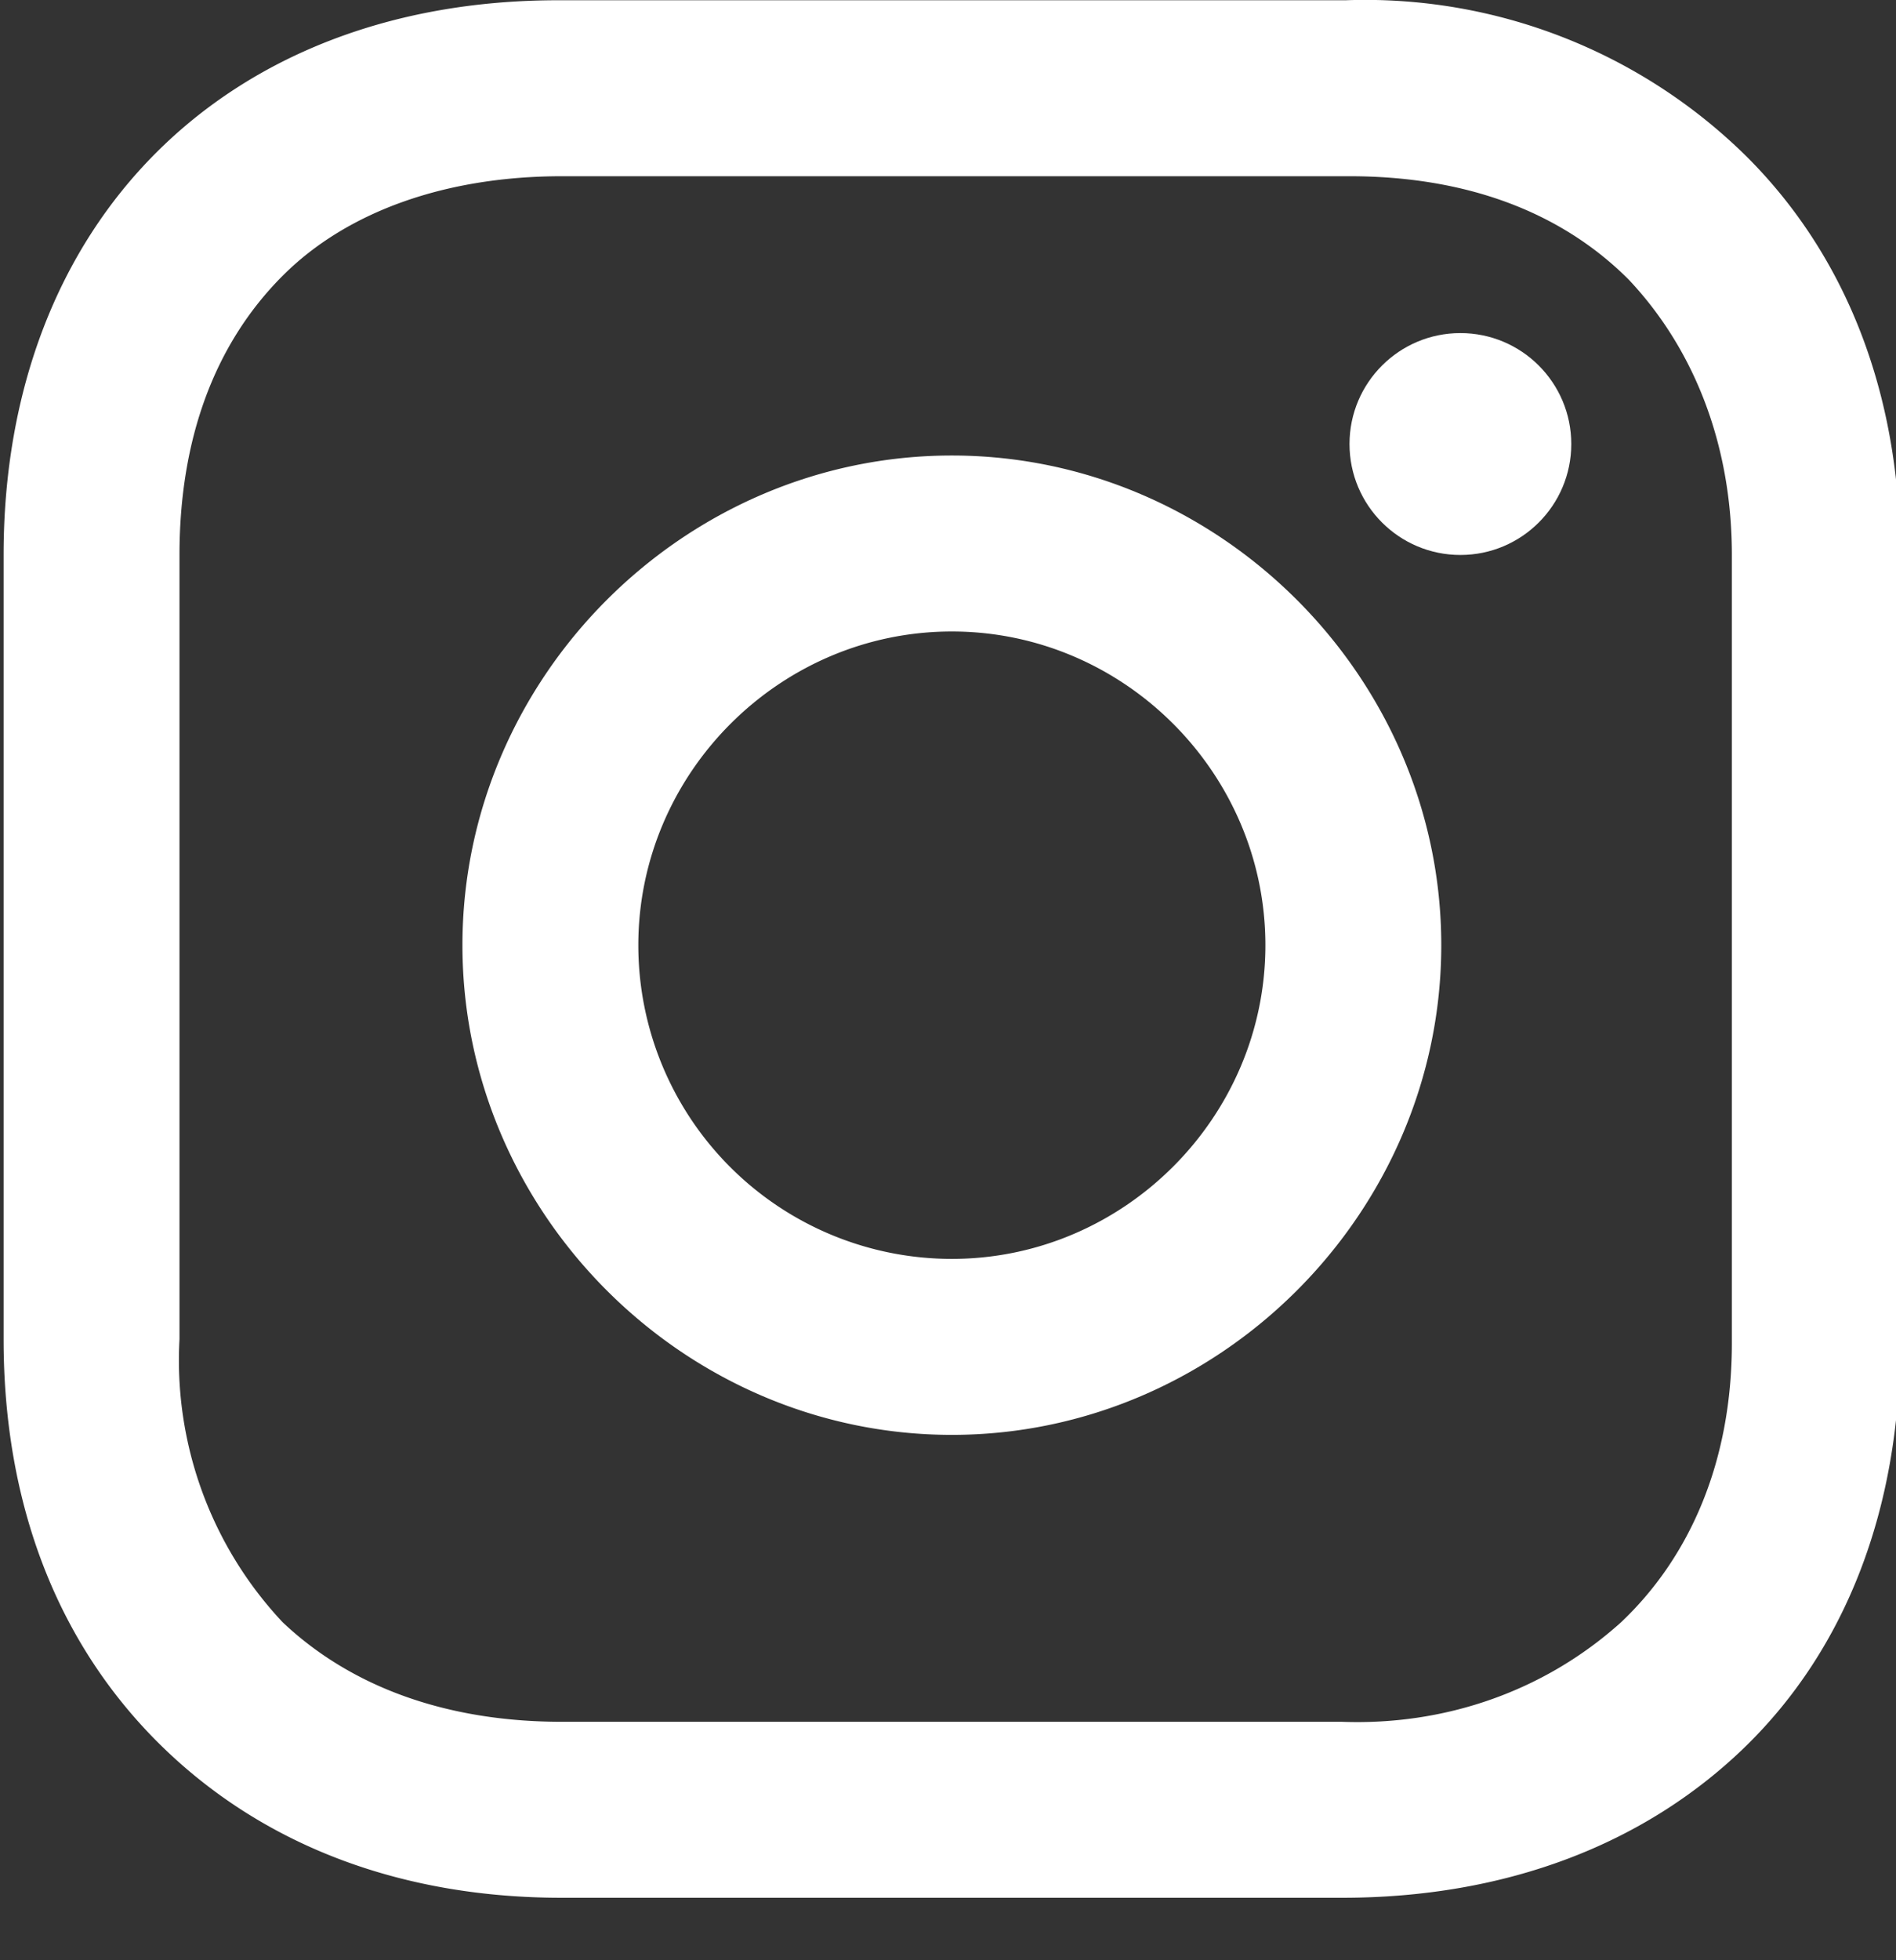
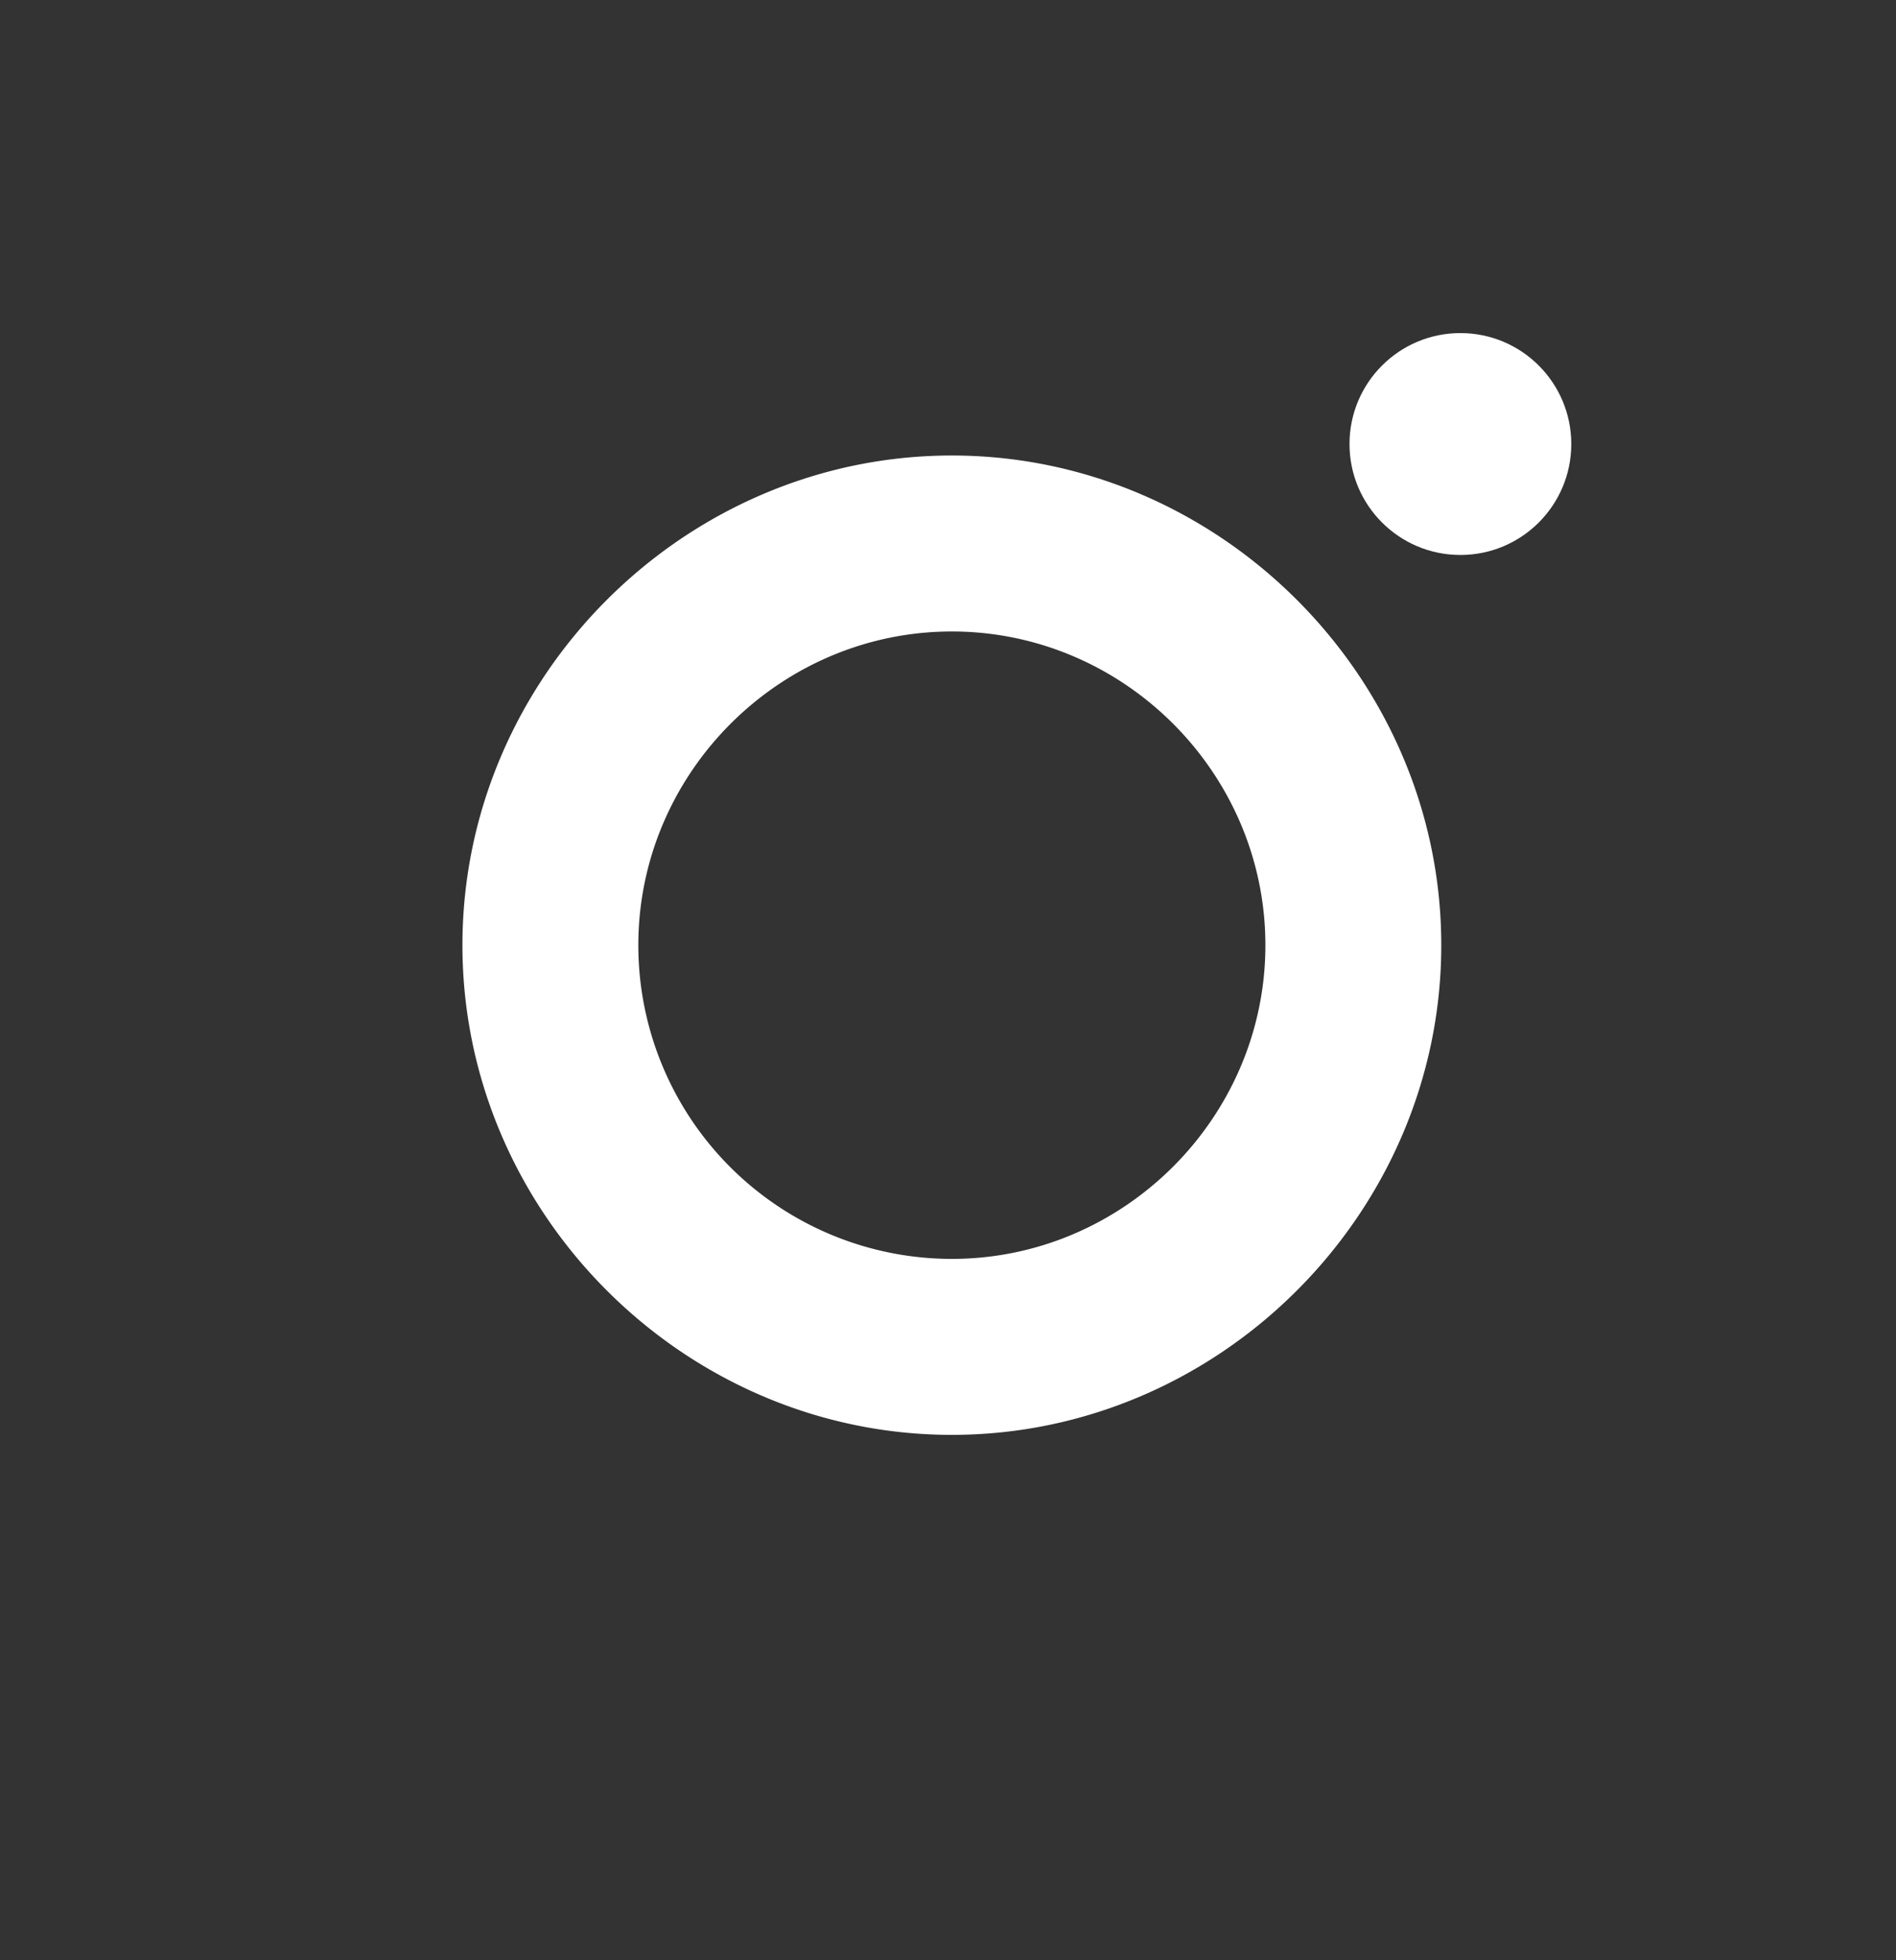
<svg xmlns="http://www.w3.org/2000/svg" viewBox="0 0 30 31" xml:space="preserve" fill-rule="evenodd" clip-rule="evenodd" stroke-linejoin="round" stroke-miterlimit="2">
  <rect x="0" y="0" width="30" height="31" fill="#333333" stroke="none" />
  <g transform="matrix(.605 0 0 .605 -2 -2.9)" fill="#fff">
    <path d="M28.2 16.7c-7 0-12.8 5.8-12.8 12.8 0 7 5.8 12.8 12.8 12.8 7 0 12.8-5.8 12.8-12.8 0-7-5.8-12.8-12.8-12.8Zm0 21a8.2 8.2 0 0 1-8.2-8.2c0-4.5 3.7-8.2 8.2-8.2 4.5 0 8.2 3.7 8.2 8.2 0 4.5-3.7 8.2-8.2 8.2Z" fill-rule="nonzero" />
    <circle cx="41.5" cy="16.4" r="2.9" />
-     <path d="M49 8.9a14.2 14.2 0 0 0-10.5-4.1H17.9c-8.7 0-14.5 5.8-14.5 14.5v20.5c0 4.3 1.4 8 4.2 10.7 2.7 2.6 6.3 3.9 10.4 3.9h20.4c4.3 0 7.9-1.4 10.5-3.9 2.7-2.6 4.1-6.3 4.1-10.6V19.3c0-4.2-1.4-7.8-4-10.4Zm-.4 31c0 3.1-1.1 5.6-2.9 7.3-2 1.8-4.6 2.7-7.3 2.6H18c-3 0-5.5-.9-7.3-2.6A10 10 0 0 1 8 39.8V19.3c0-3 .9-5.5 2.7-7.3 1.7-1.7 4.3-2.6 7.3-2.6h20.6c3 0 5.5.9 7.3 2.7 1.7 1.8 2.7 4.3 2.7 7.2v20.6Z" fill-rule="nonzero" />
  </g>
</svg>